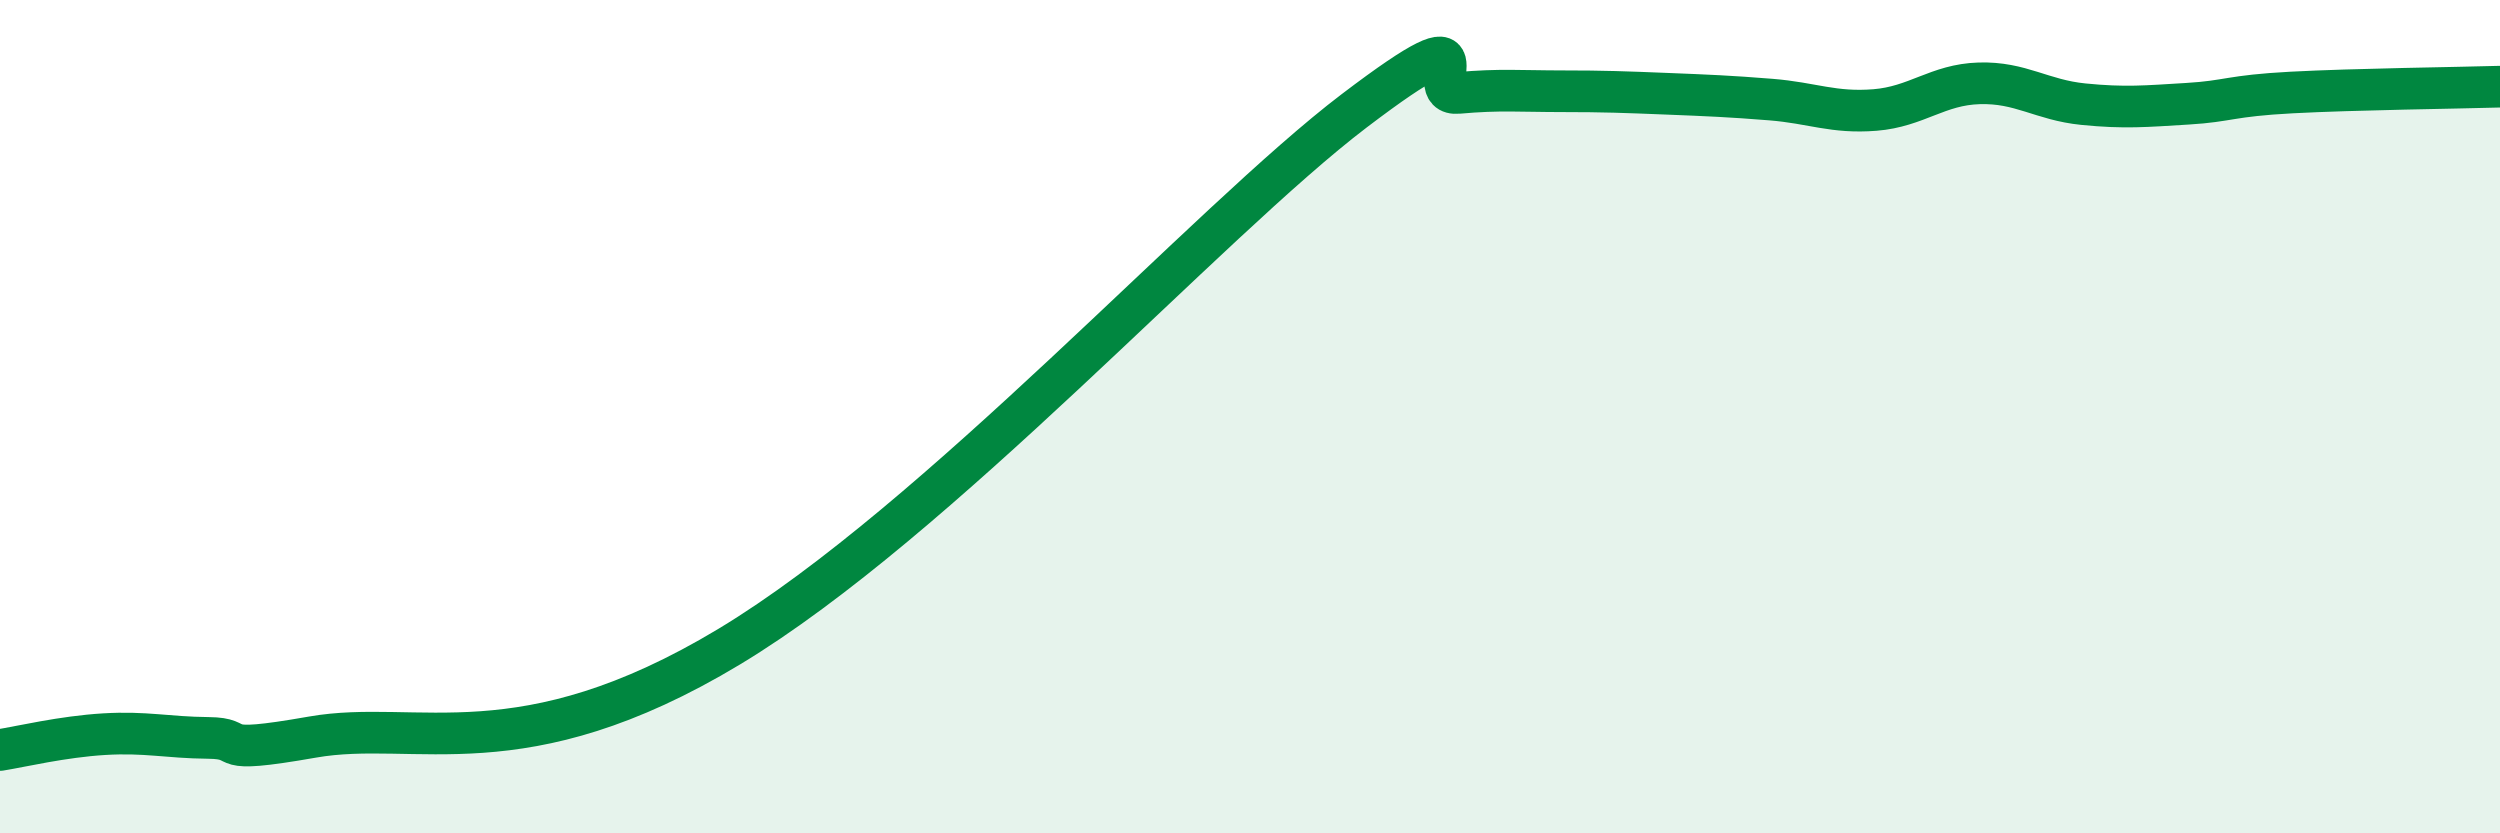
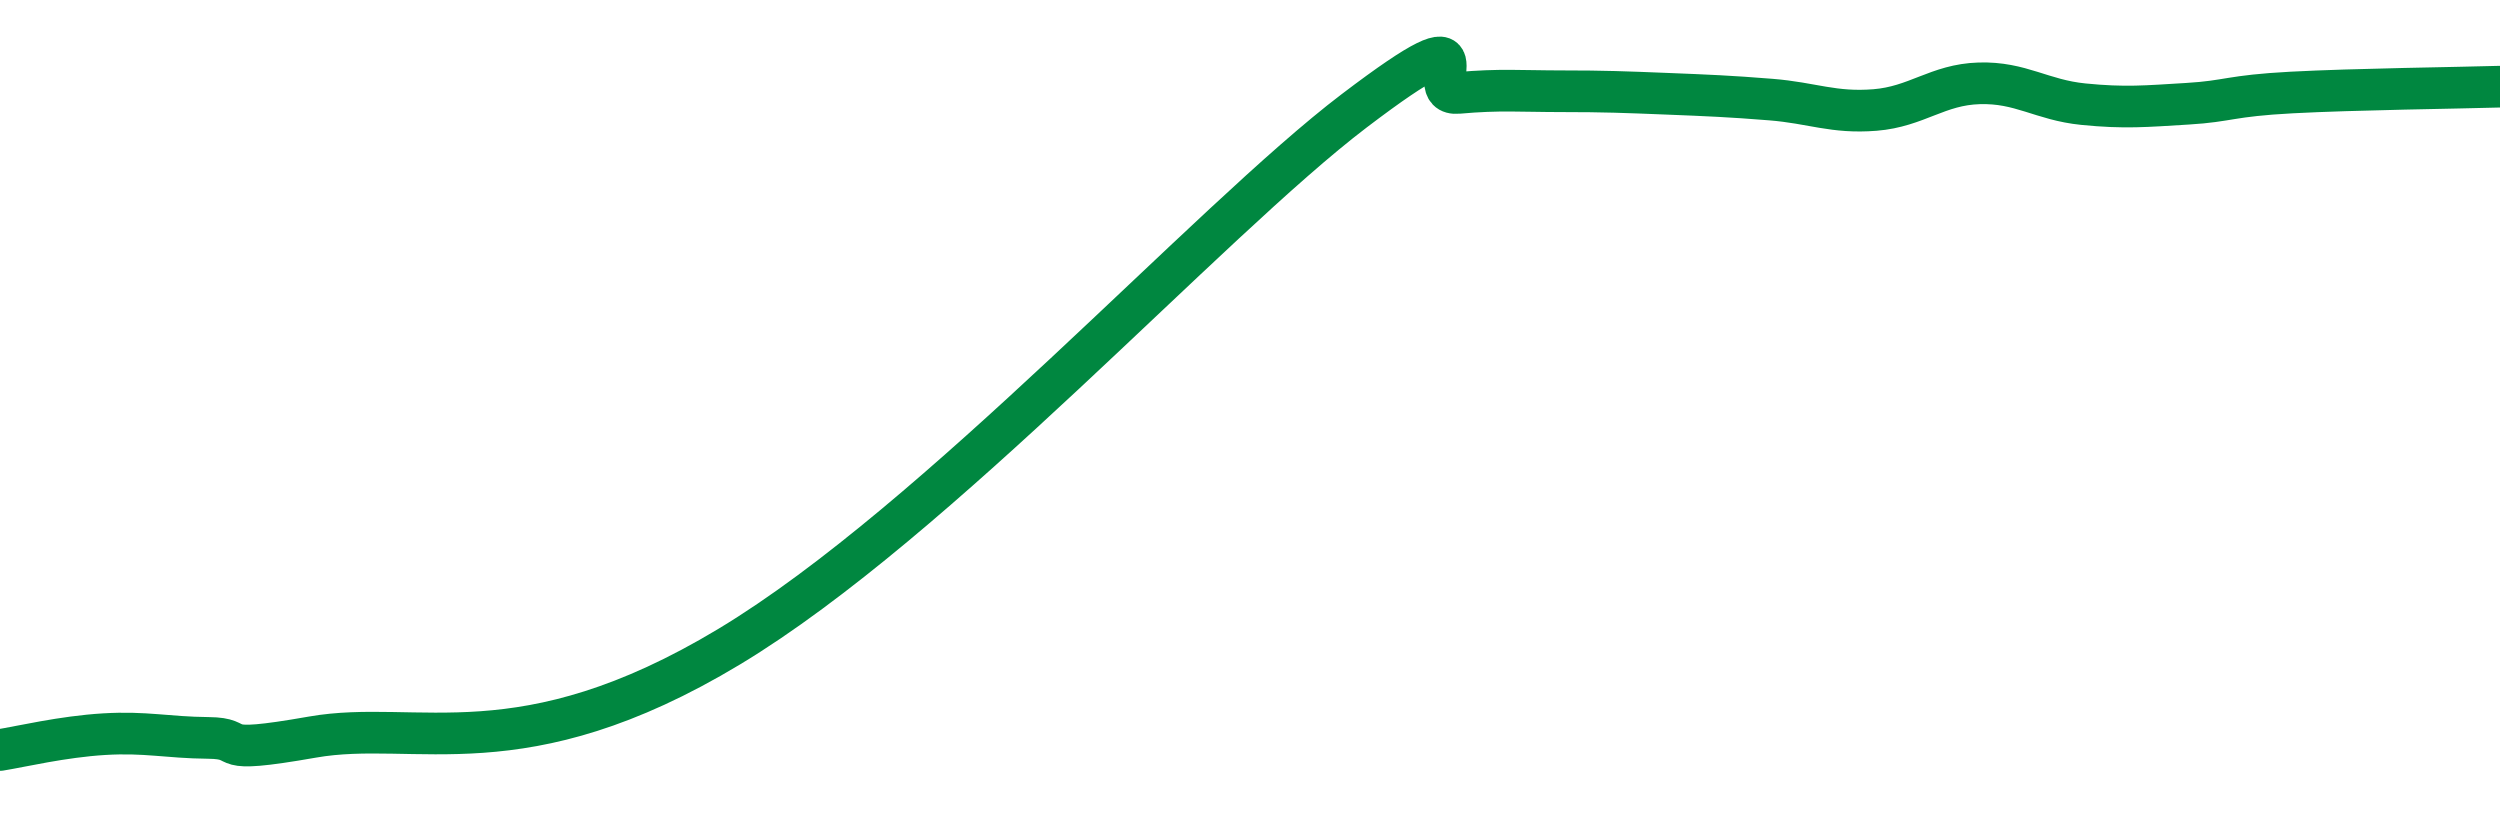
<svg xmlns="http://www.w3.org/2000/svg" width="60" height="20" viewBox="0 0 60 20">
-   <path d="M 0,18 C 0.5,17.92 1.5,17.68 2.5,17.62 C 3.5,17.56 4,17.7 5,17.71 C 6,17.72 5,18.13 7.5,17.69 C 10,17.25 12.5,18.53 17.5,15.52 C 22.5,12.51 29,5.32 32.5,2.66 C 36,0 34,2.32 35,2.23 C 36,2.14 36.5,2.19 37.5,2.19 C 38.5,2.19 39,2.21 40,2.25 C 41,2.29 41.5,2.31 42.5,2.39 C 43.5,2.47 44,2.72 45,2.64 C 46,2.56 46.5,2.03 47.5,2 C 48.5,1.97 49,2.4 50,2.5 C 51,2.6 51.5,2.55 52.5,2.49 C 53.5,2.43 53.5,2.3 55,2.22 C 56.5,2.14 59,2.11 60,2.08L60 20L0 20Z" fill="#008740" opacity="0.1" stroke-linecap="round" stroke-linejoin="round" />
  <path d="M 0,18 C 0.5,17.92 1.5,17.68 2.5,17.62 C 3.5,17.56 4,17.7 5,17.71 C 6,17.72 5,18.13 7.5,17.69 C 10,17.25 12.5,18.53 17.5,15.52 C 22.5,12.51 29,5.32 32.5,2.66 C 36,0 34,2.32 35,2.23 C 36,2.14 36.5,2.19 37.5,2.19 C 38.5,2.19 39,2.21 40,2.25 C 41,2.29 41.5,2.31 42.5,2.39 C 43.5,2.47 44,2.72 45,2.64 C 46,2.56 46.5,2.03 47.5,2 C 48.5,1.97 49,2.4 50,2.5 C 51,2.6 51.5,2.55 52.5,2.49 C 53.5,2.43 53.5,2.3 55,2.22 C 56.5,2.14 59,2.11 60,2.08" stroke="#008740" stroke-width="1" fill="none" stroke-linecap="round" stroke-linejoin="round" />
</svg>